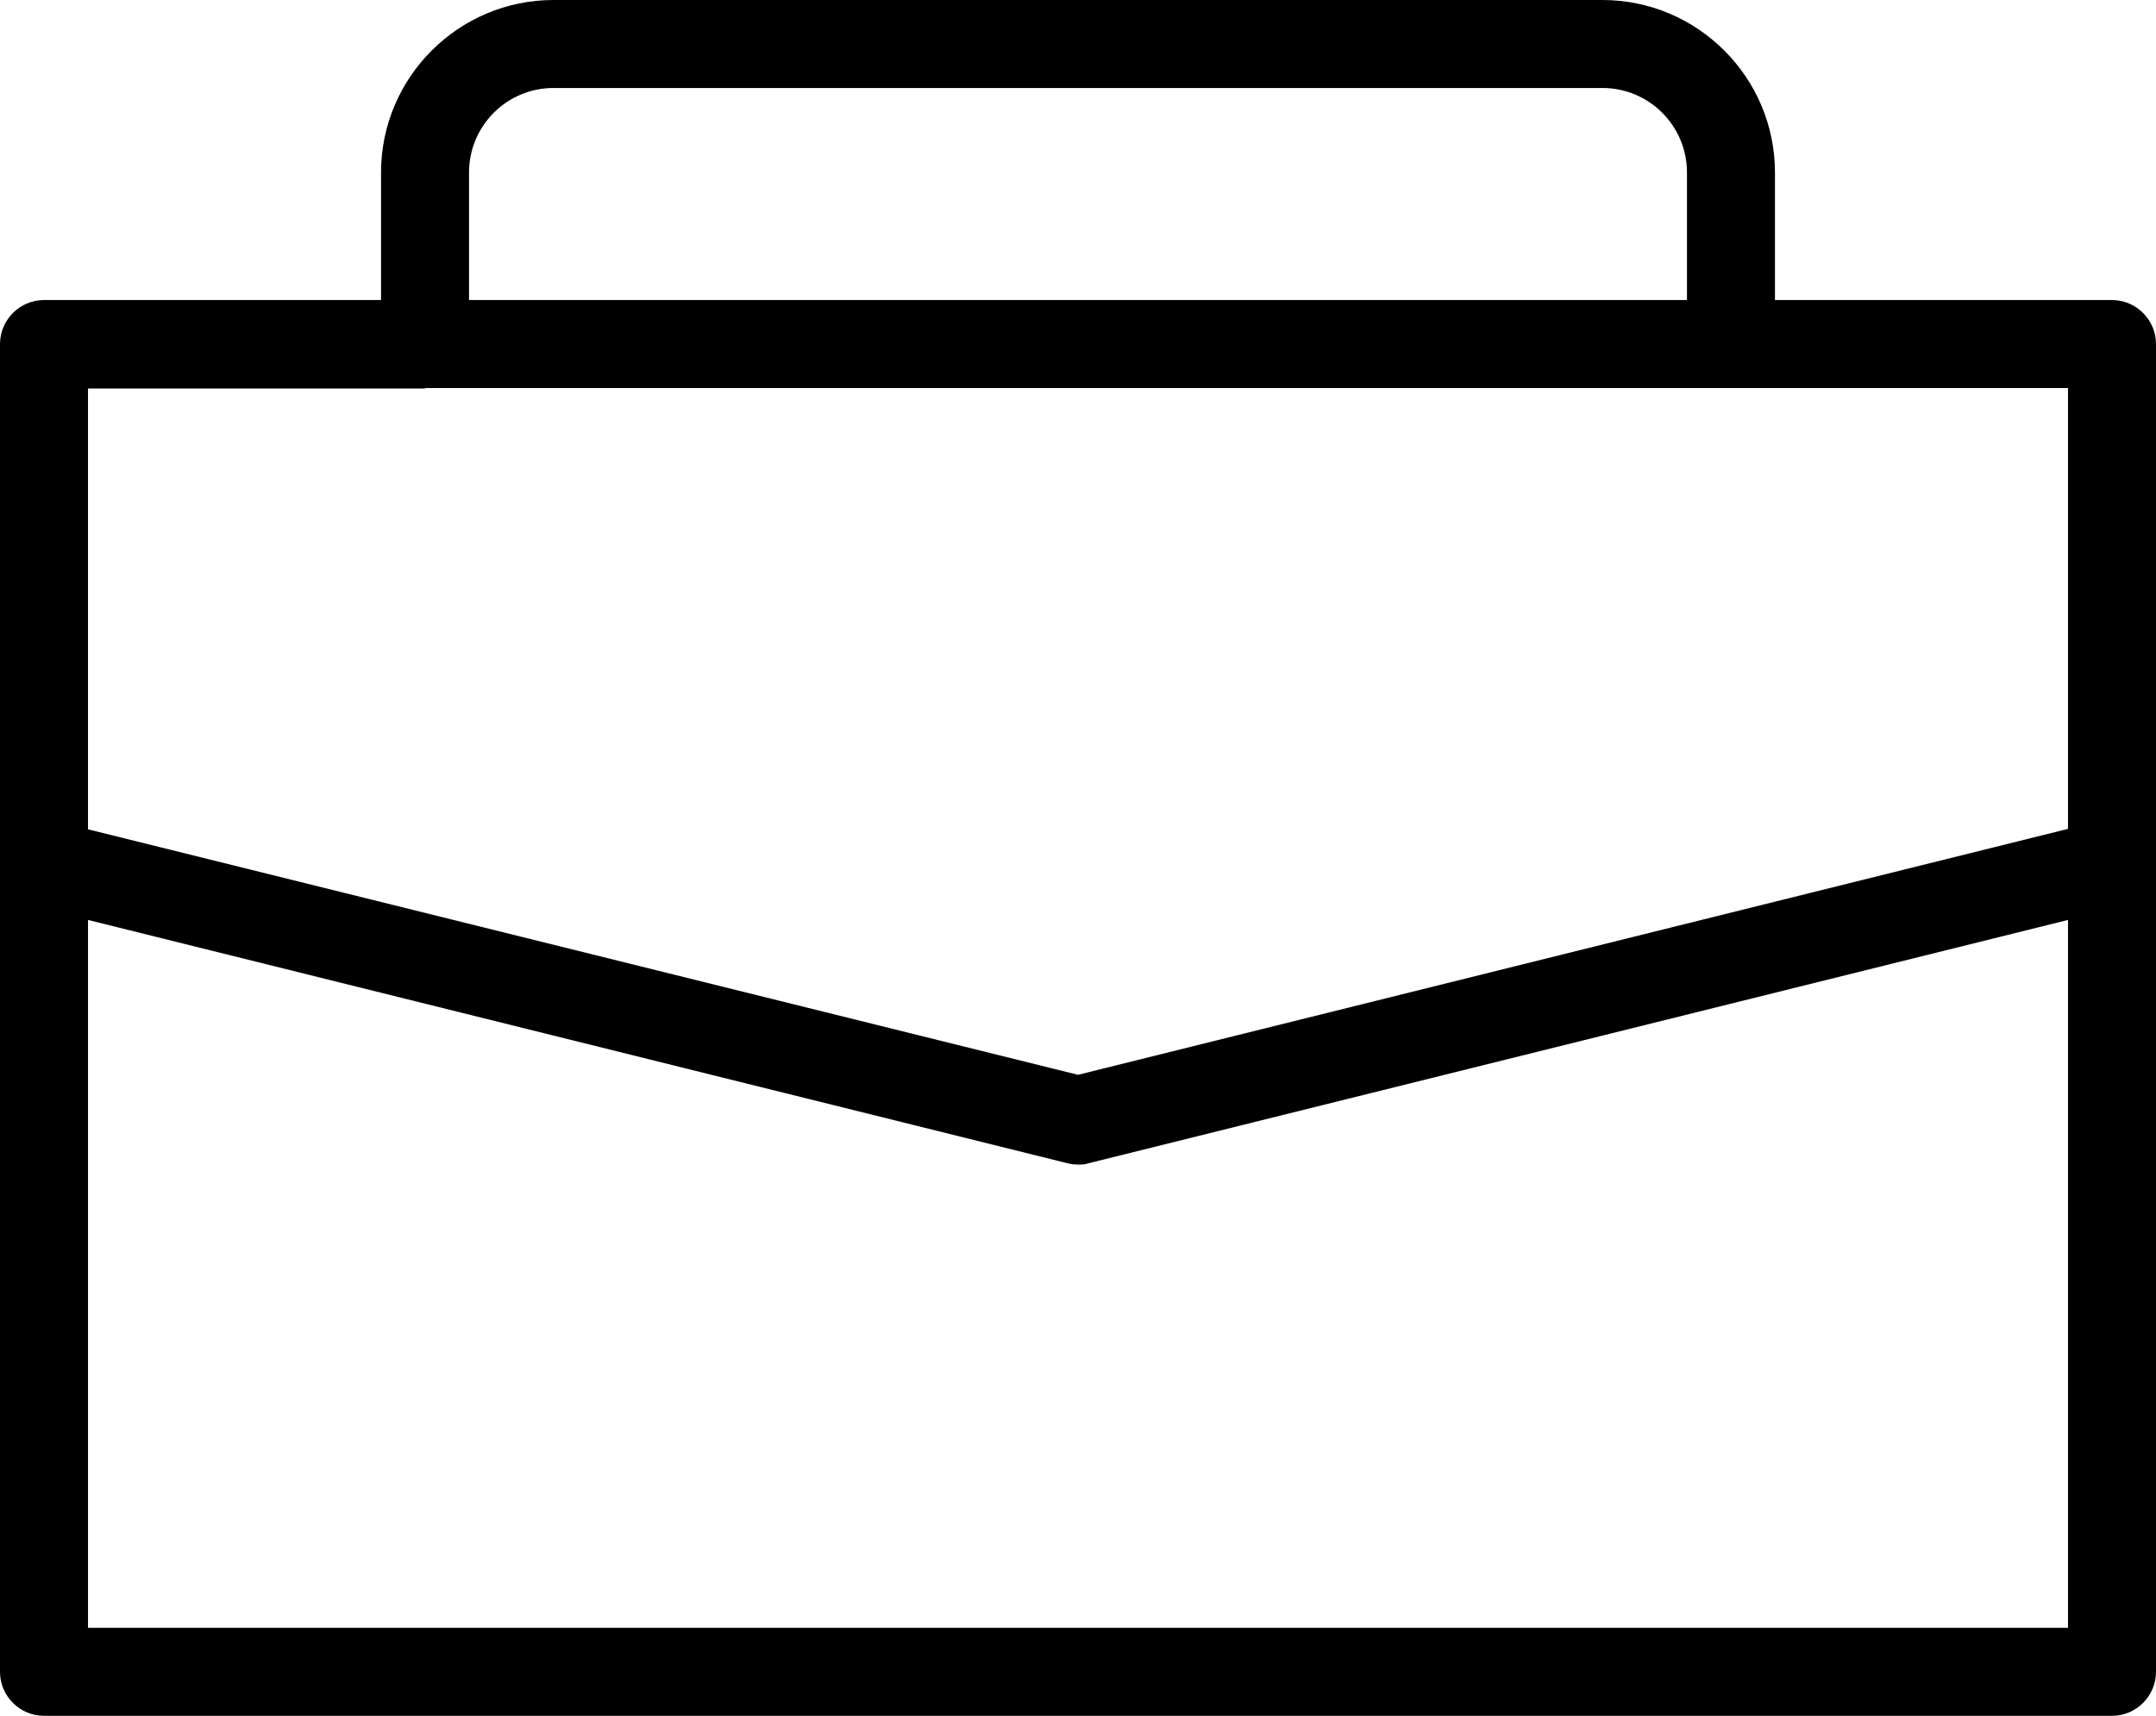
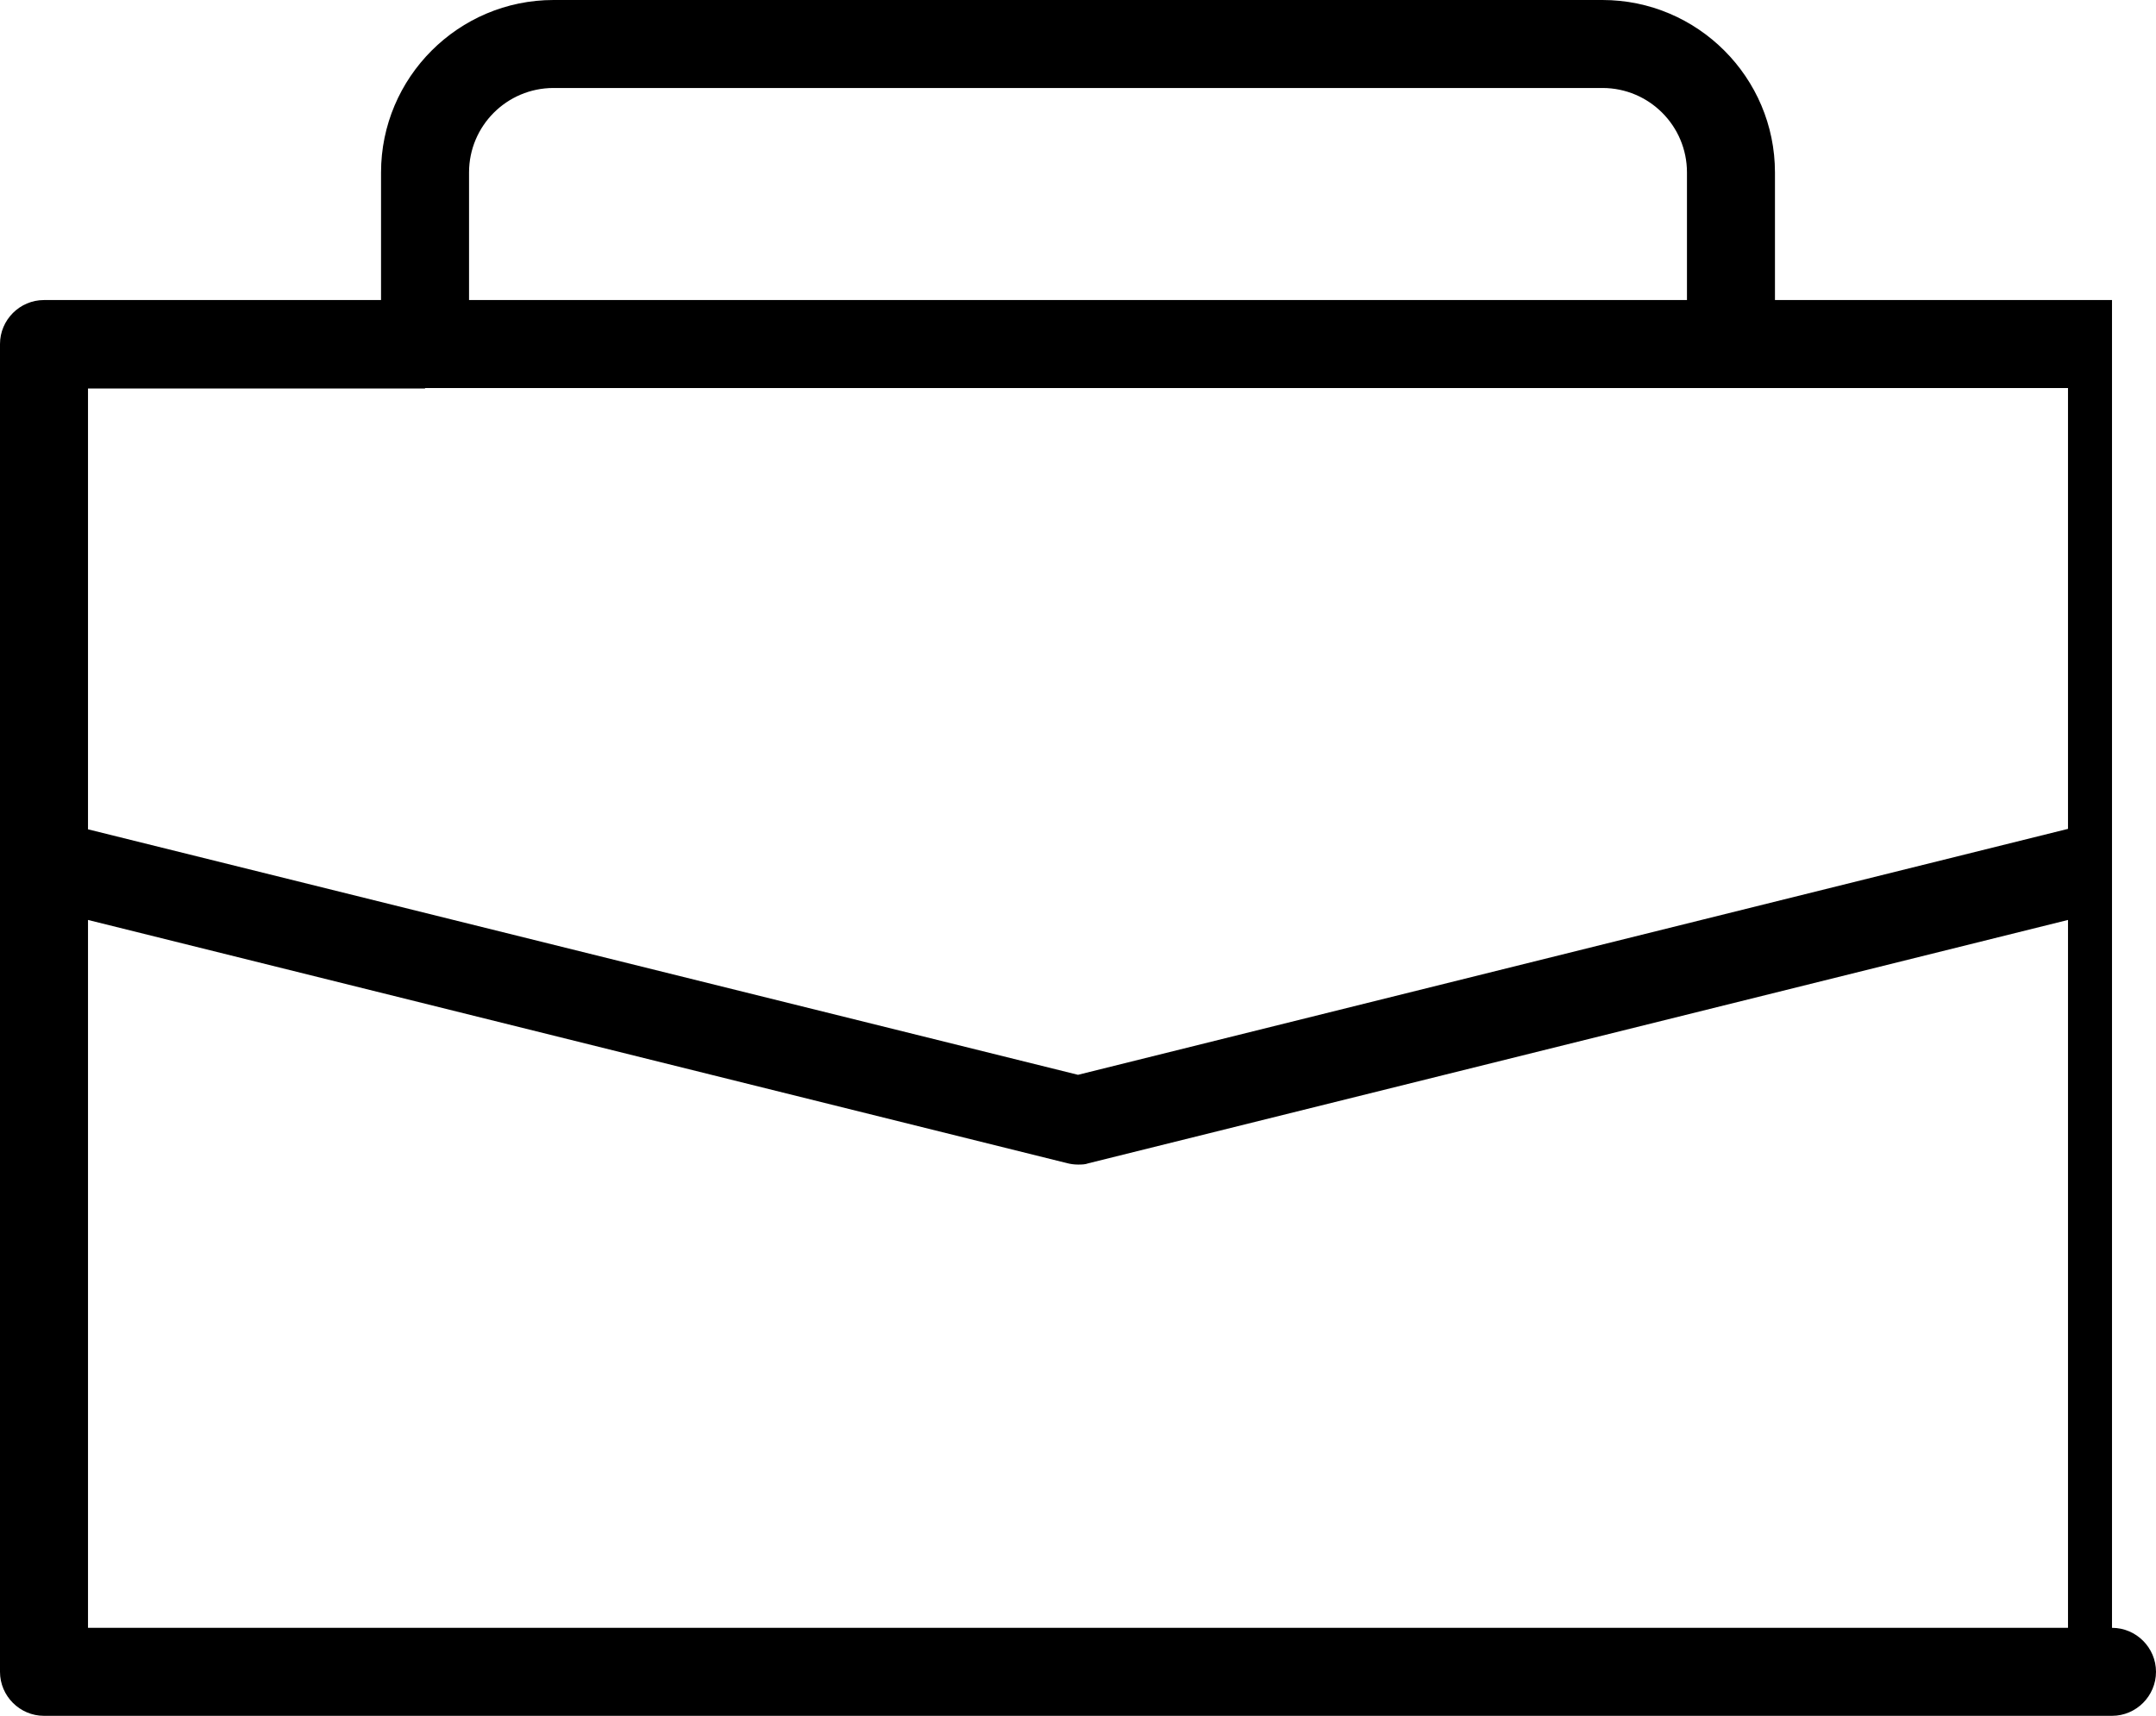
<svg xmlns="http://www.w3.org/2000/svg" id="_レイヤー_2" data-name="レイヤー 2" viewBox="0 0 49 39">
  <g id="_レイヤー_1-2" data-name="レイヤー 1">
-     <path d="m48,6.82h-7.66v-2.9c0-2.16-1.76-3.92-3.92-3.92H12.58c-2.16,0-3.92,1.76-3.92,3.92v2.9H1c-.55,0-1,.45-1,1v30.18c0,.55.45,1,1,1h47c.55,0,1-.45,1-1V7.82c0-.55-.45-1-1-1ZM10.66,3.92c0-1.06.86-1.92,1.92-1.92h23.84c1.06,0,1.92.86,1.92,1.92v2.9H10.66v-2.9Zm-1,4.9h37.34v10.02l-22.5,5.59L2,18.85v-10.02h7.66Zm-7.66,28.18v-16.09l22.26,5.53c.08.02.16.03.24.03s.16,0,.24-.03l22.26-5.53v16.09H2Z" />
+     <path d="m48,6.82h-7.66v-2.9c0-2.16-1.76-3.92-3.92-3.92H12.58c-2.16,0-3.92,1.76-3.92,3.92v2.9H1c-.55,0-1,.45-1,1v30.18c0,.55.45,1,1,1h47c.55,0,1-.45,1-1c0-.55-.45-1-1-1ZM10.66,3.92c0-1.06.86-1.92,1.92-1.92h23.84c1.06,0,1.92.86,1.92,1.92v2.9H10.66v-2.9Zm-1,4.9h37.34v10.02l-22.5,5.59L2,18.85v-10.02h7.66Zm-7.66,28.18v-16.09l22.26,5.53c.08.02.16.03.24.03s.16,0,.24-.03l22.26-5.53v16.09H2Z" />
  </g>
</svg>